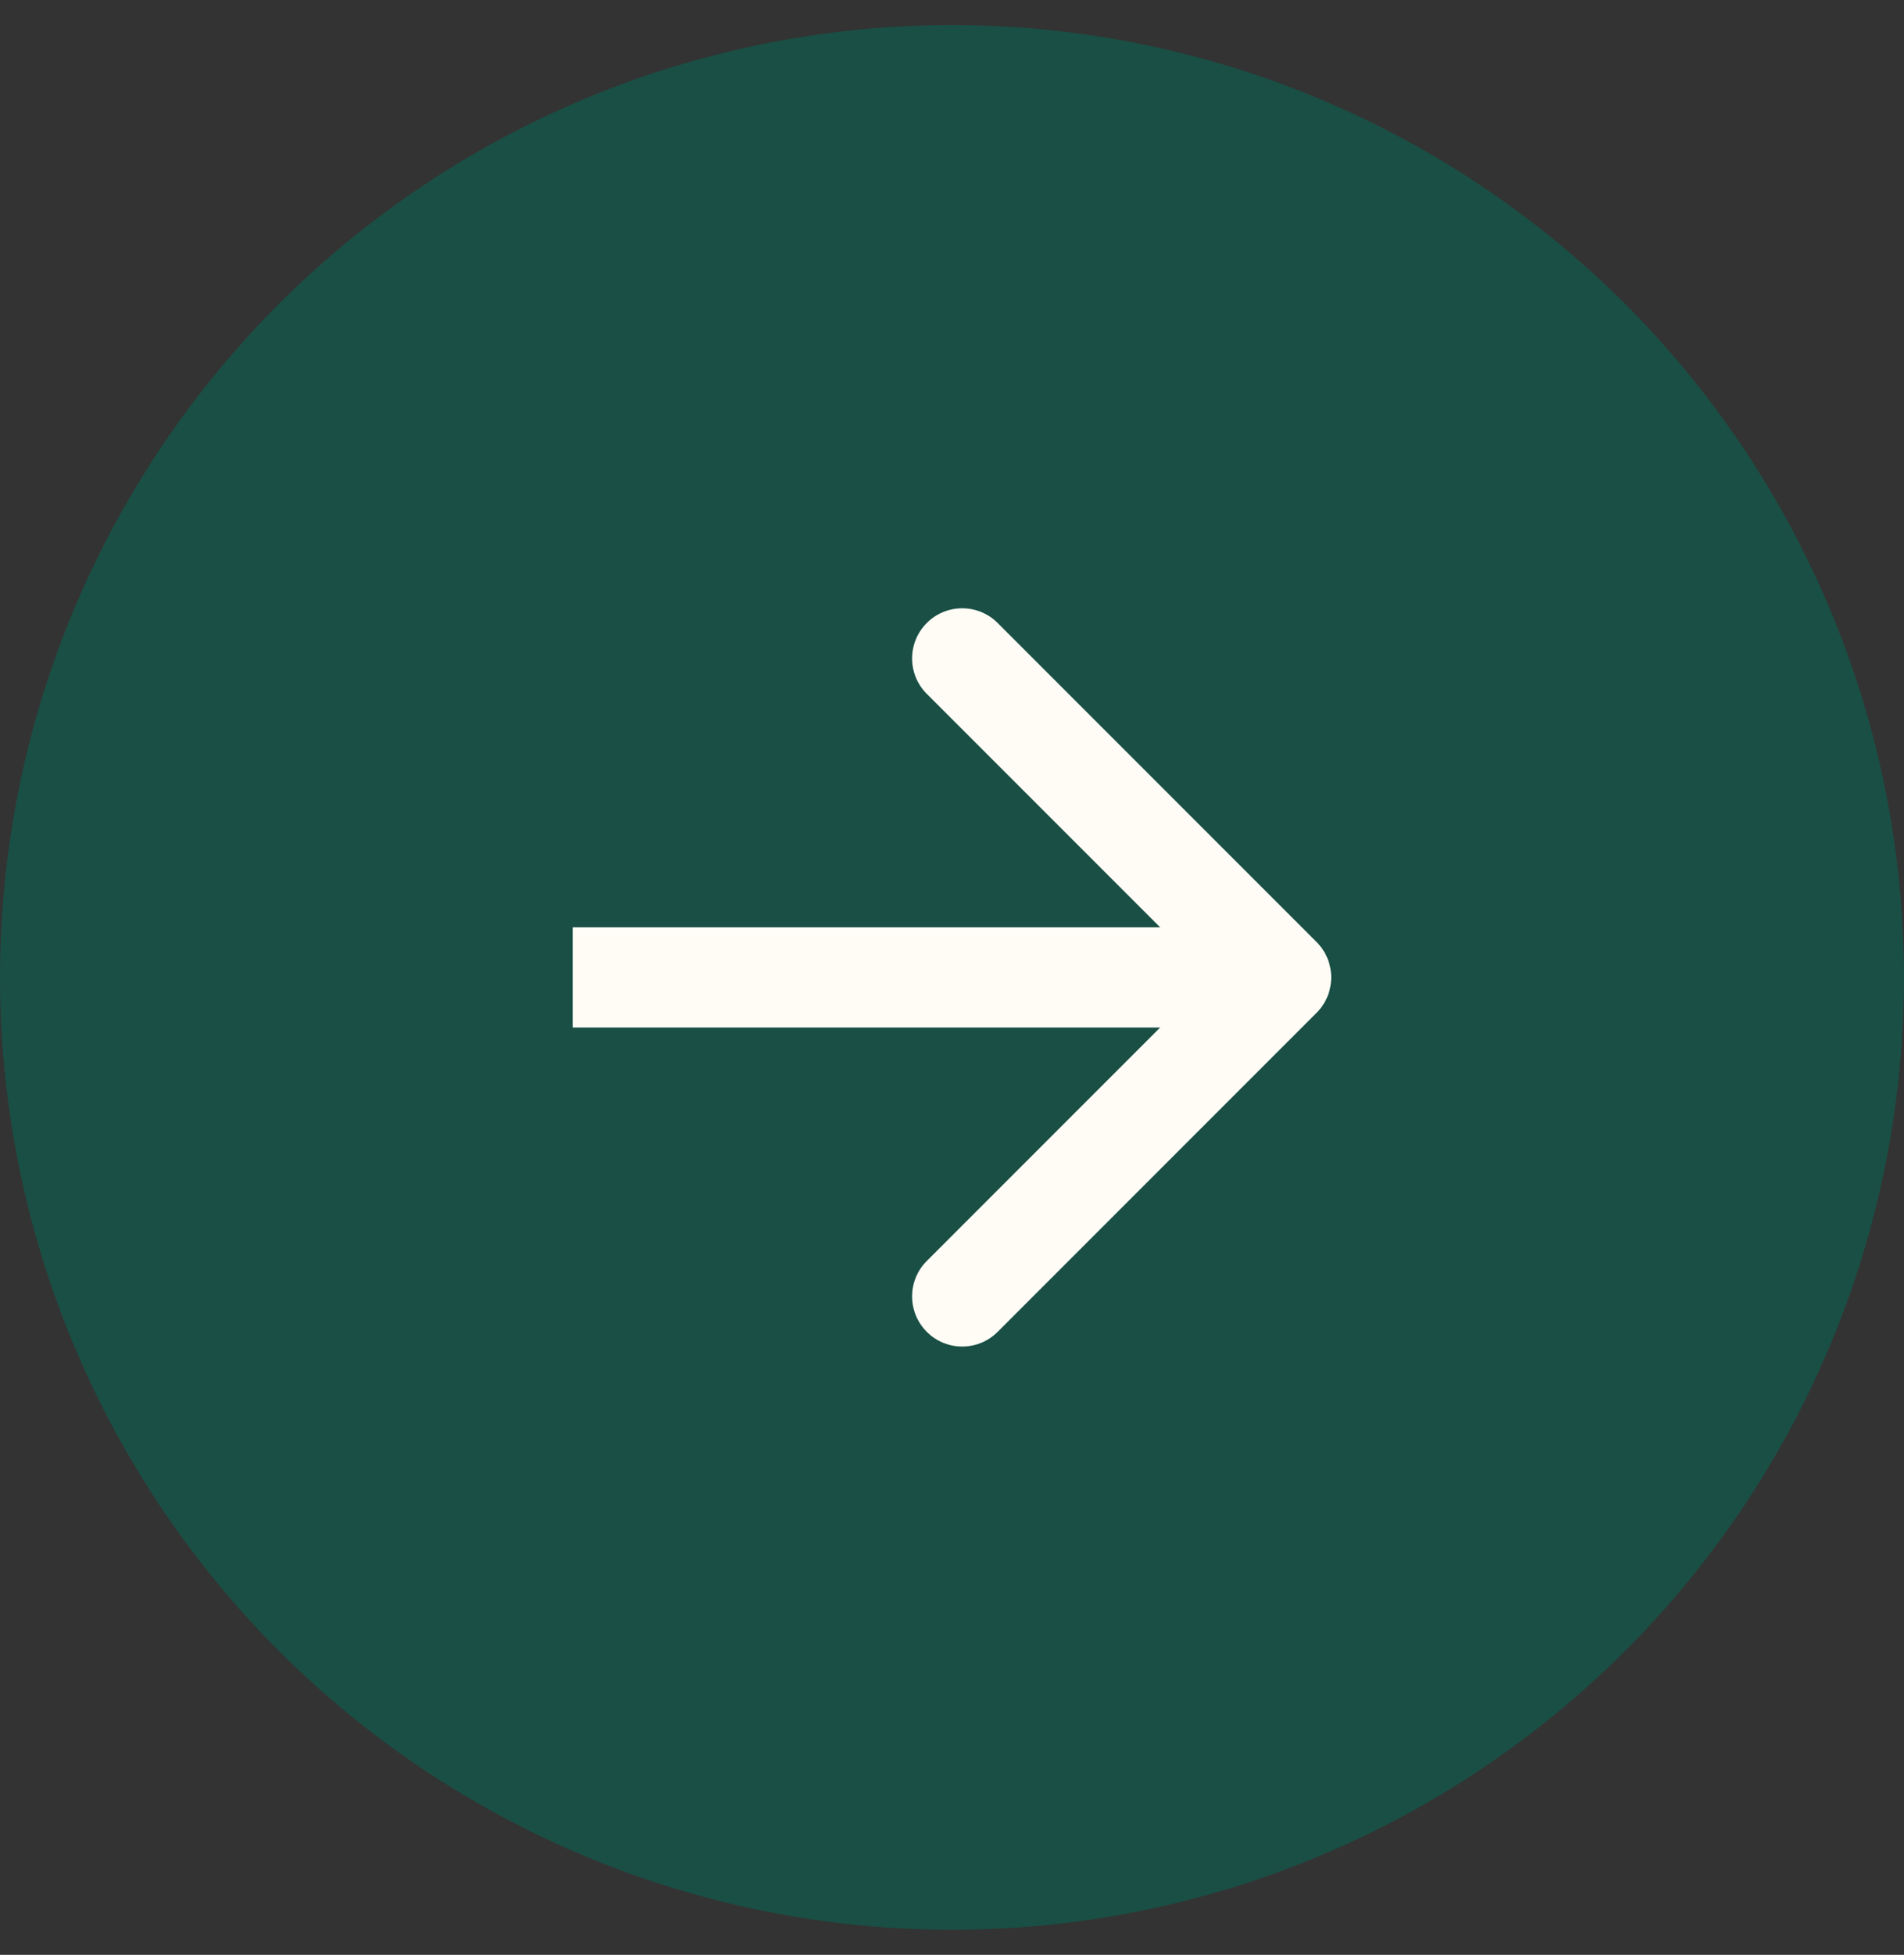
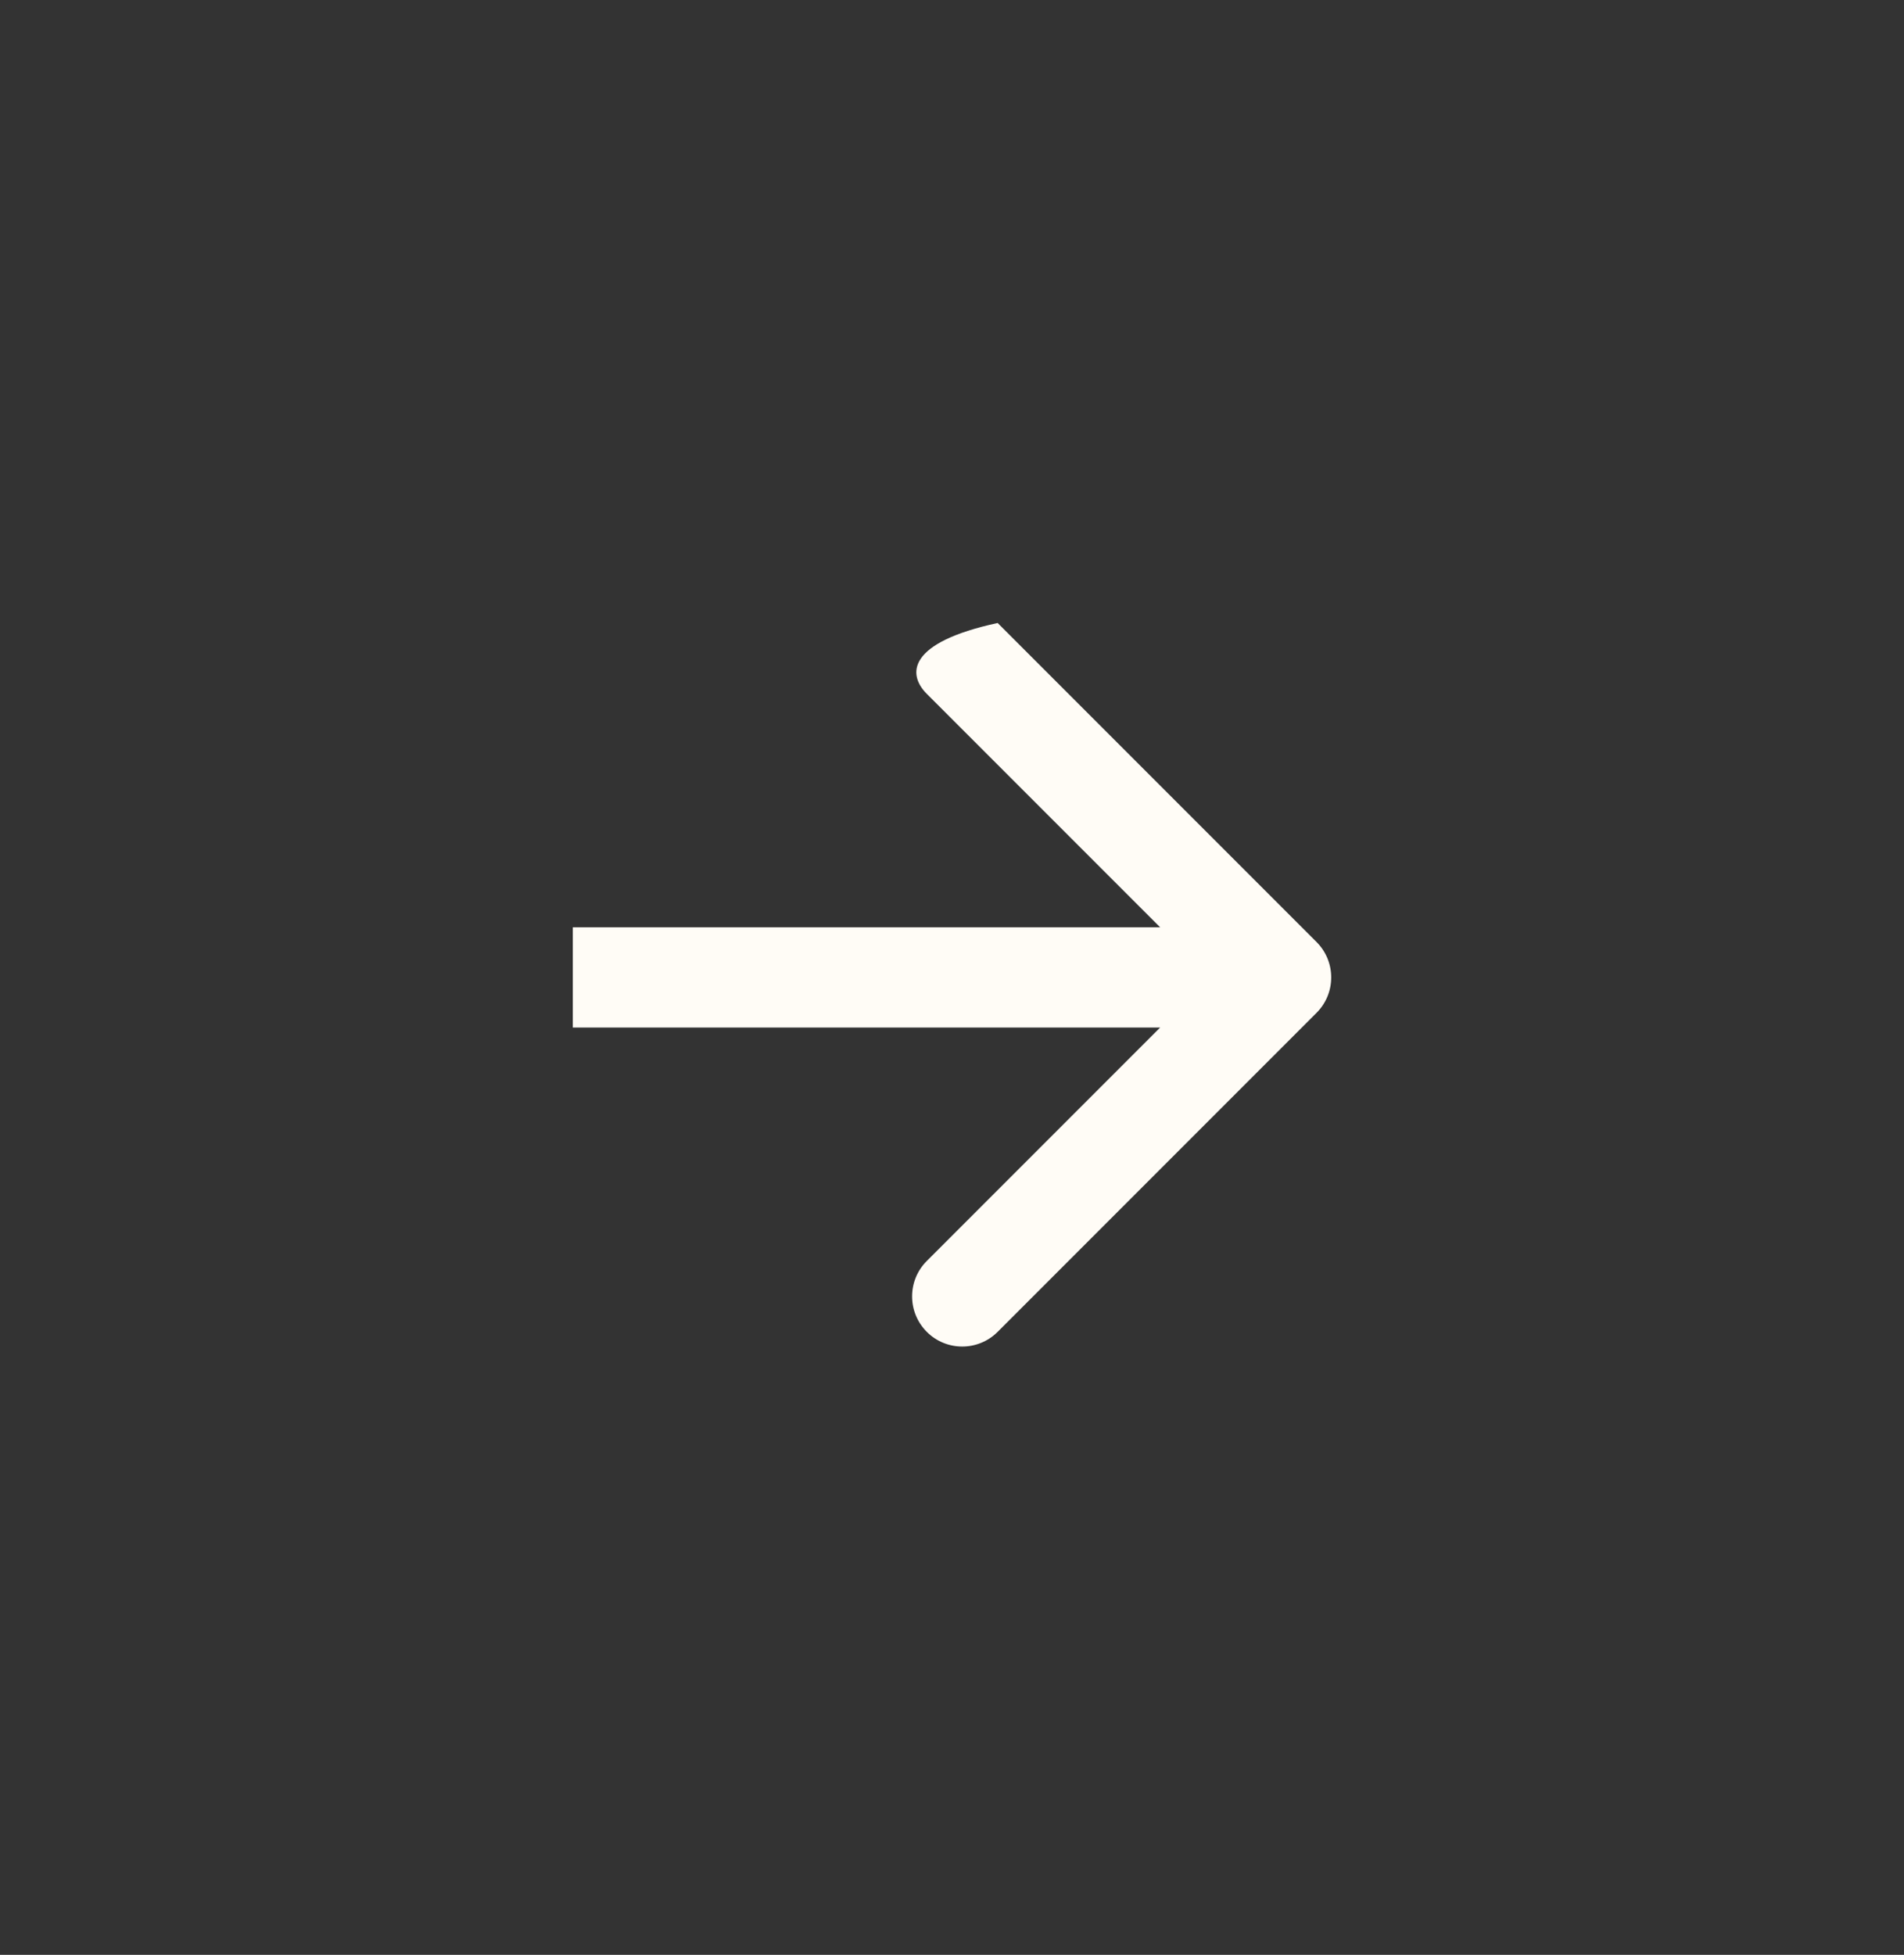
<svg xmlns="http://www.w3.org/2000/svg" width="38" height="39" viewBox="0 0 38 39" fill="none">
  <rect x="0" y="0" width="38" height="39" fill="#333333" stroke="none" />
-   <circle opacity="0.5" cx="19" cy="19.5" r="19" transform="rotate(90 19 19.5)" fill="#006C57" />
-   <path d="M12.432 18.5L11.432 18.5L11.432 20.5L12.432 20.5L12.432 18.5ZM26.275 20.207C26.666 19.817 26.666 19.183 26.275 18.793L19.911 12.429C19.521 12.038 18.887 12.038 18.497 12.429C18.106 12.819 18.106 13.453 18.497 13.843L24.154 19.5L18.497 25.157C18.106 25.547 18.106 26.18 18.497 26.571C18.887 26.962 19.521 26.962 19.911 26.571L26.275 20.207ZM12.432 20.5L25.568 20.5L25.568 18.5L12.432 18.5L12.432 20.5Z" fill="#FFFCF6" />
+   <path d="M12.432 18.5L11.432 18.5L11.432 20.5L12.432 20.5L12.432 18.5ZM26.275 20.207C26.666 19.817 26.666 19.183 26.275 18.793L19.911 12.429C18.106 12.819 18.106 13.453 18.497 13.843L24.154 19.5L18.497 25.157C18.106 25.547 18.106 26.18 18.497 26.571C18.887 26.962 19.521 26.962 19.911 26.571L26.275 20.207ZM12.432 20.5L25.568 20.5L25.568 18.5L12.432 18.5L12.432 20.5Z" fill="#FFFCF6" />
</svg>